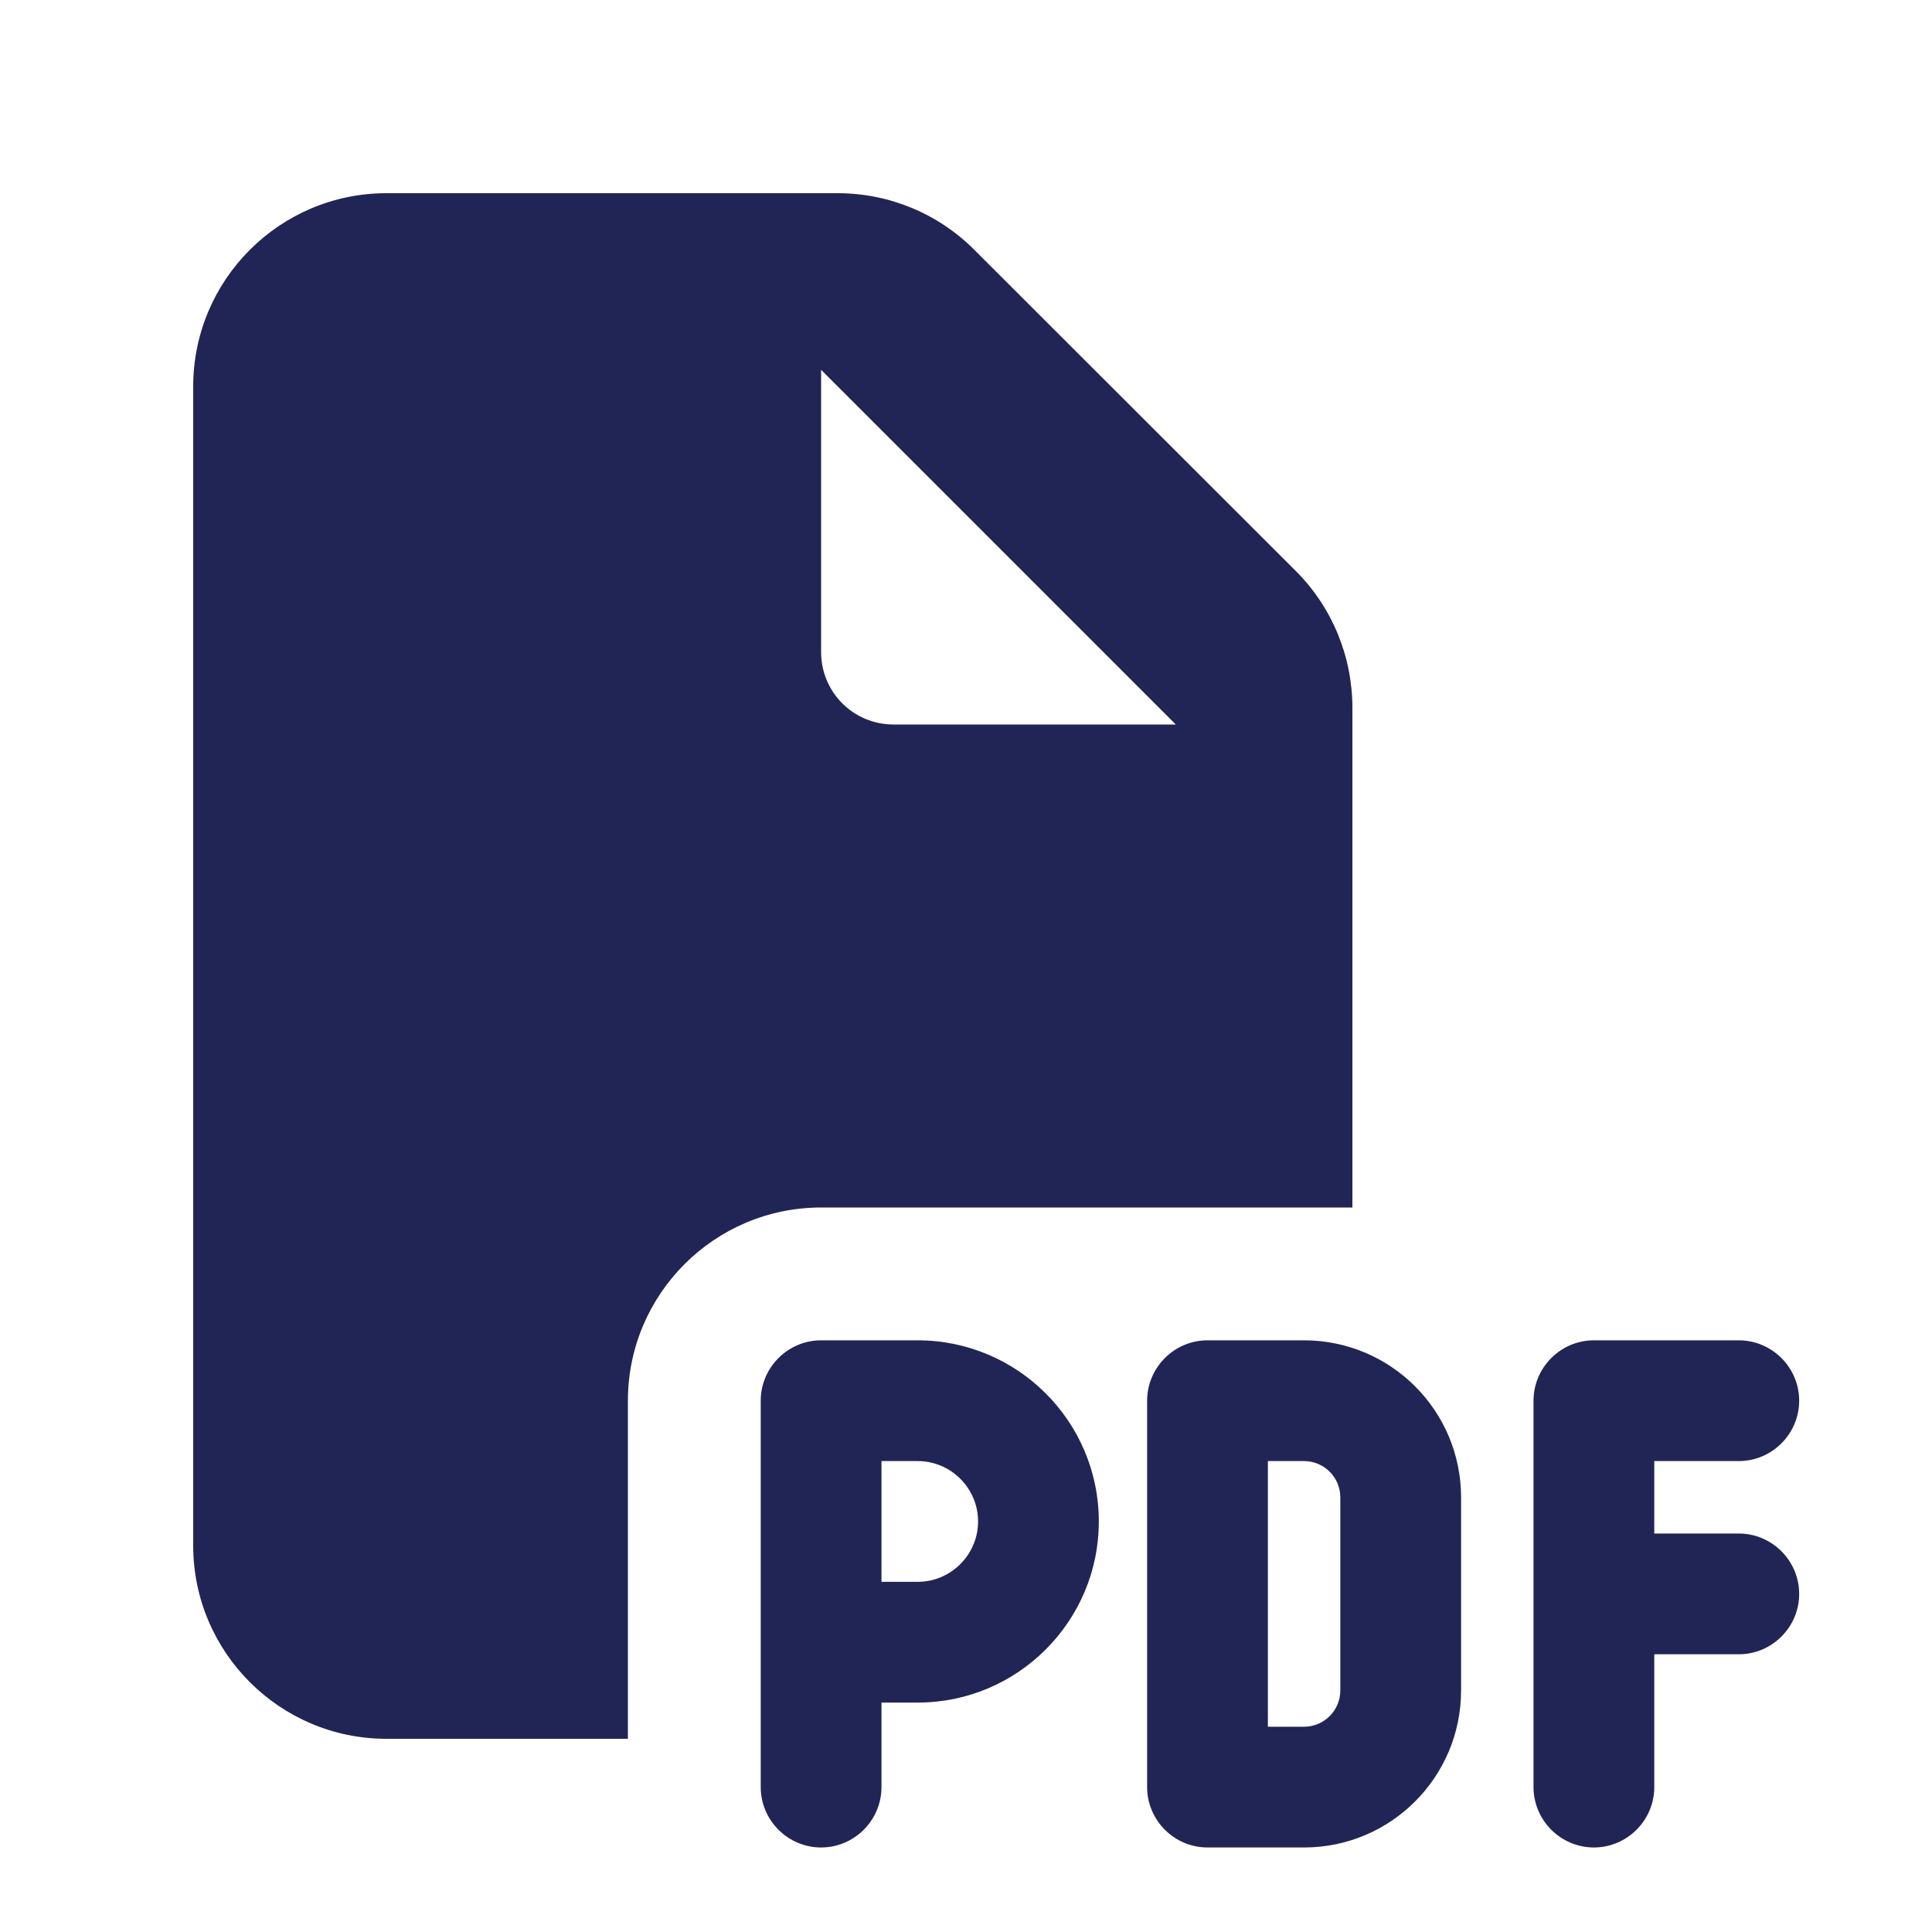
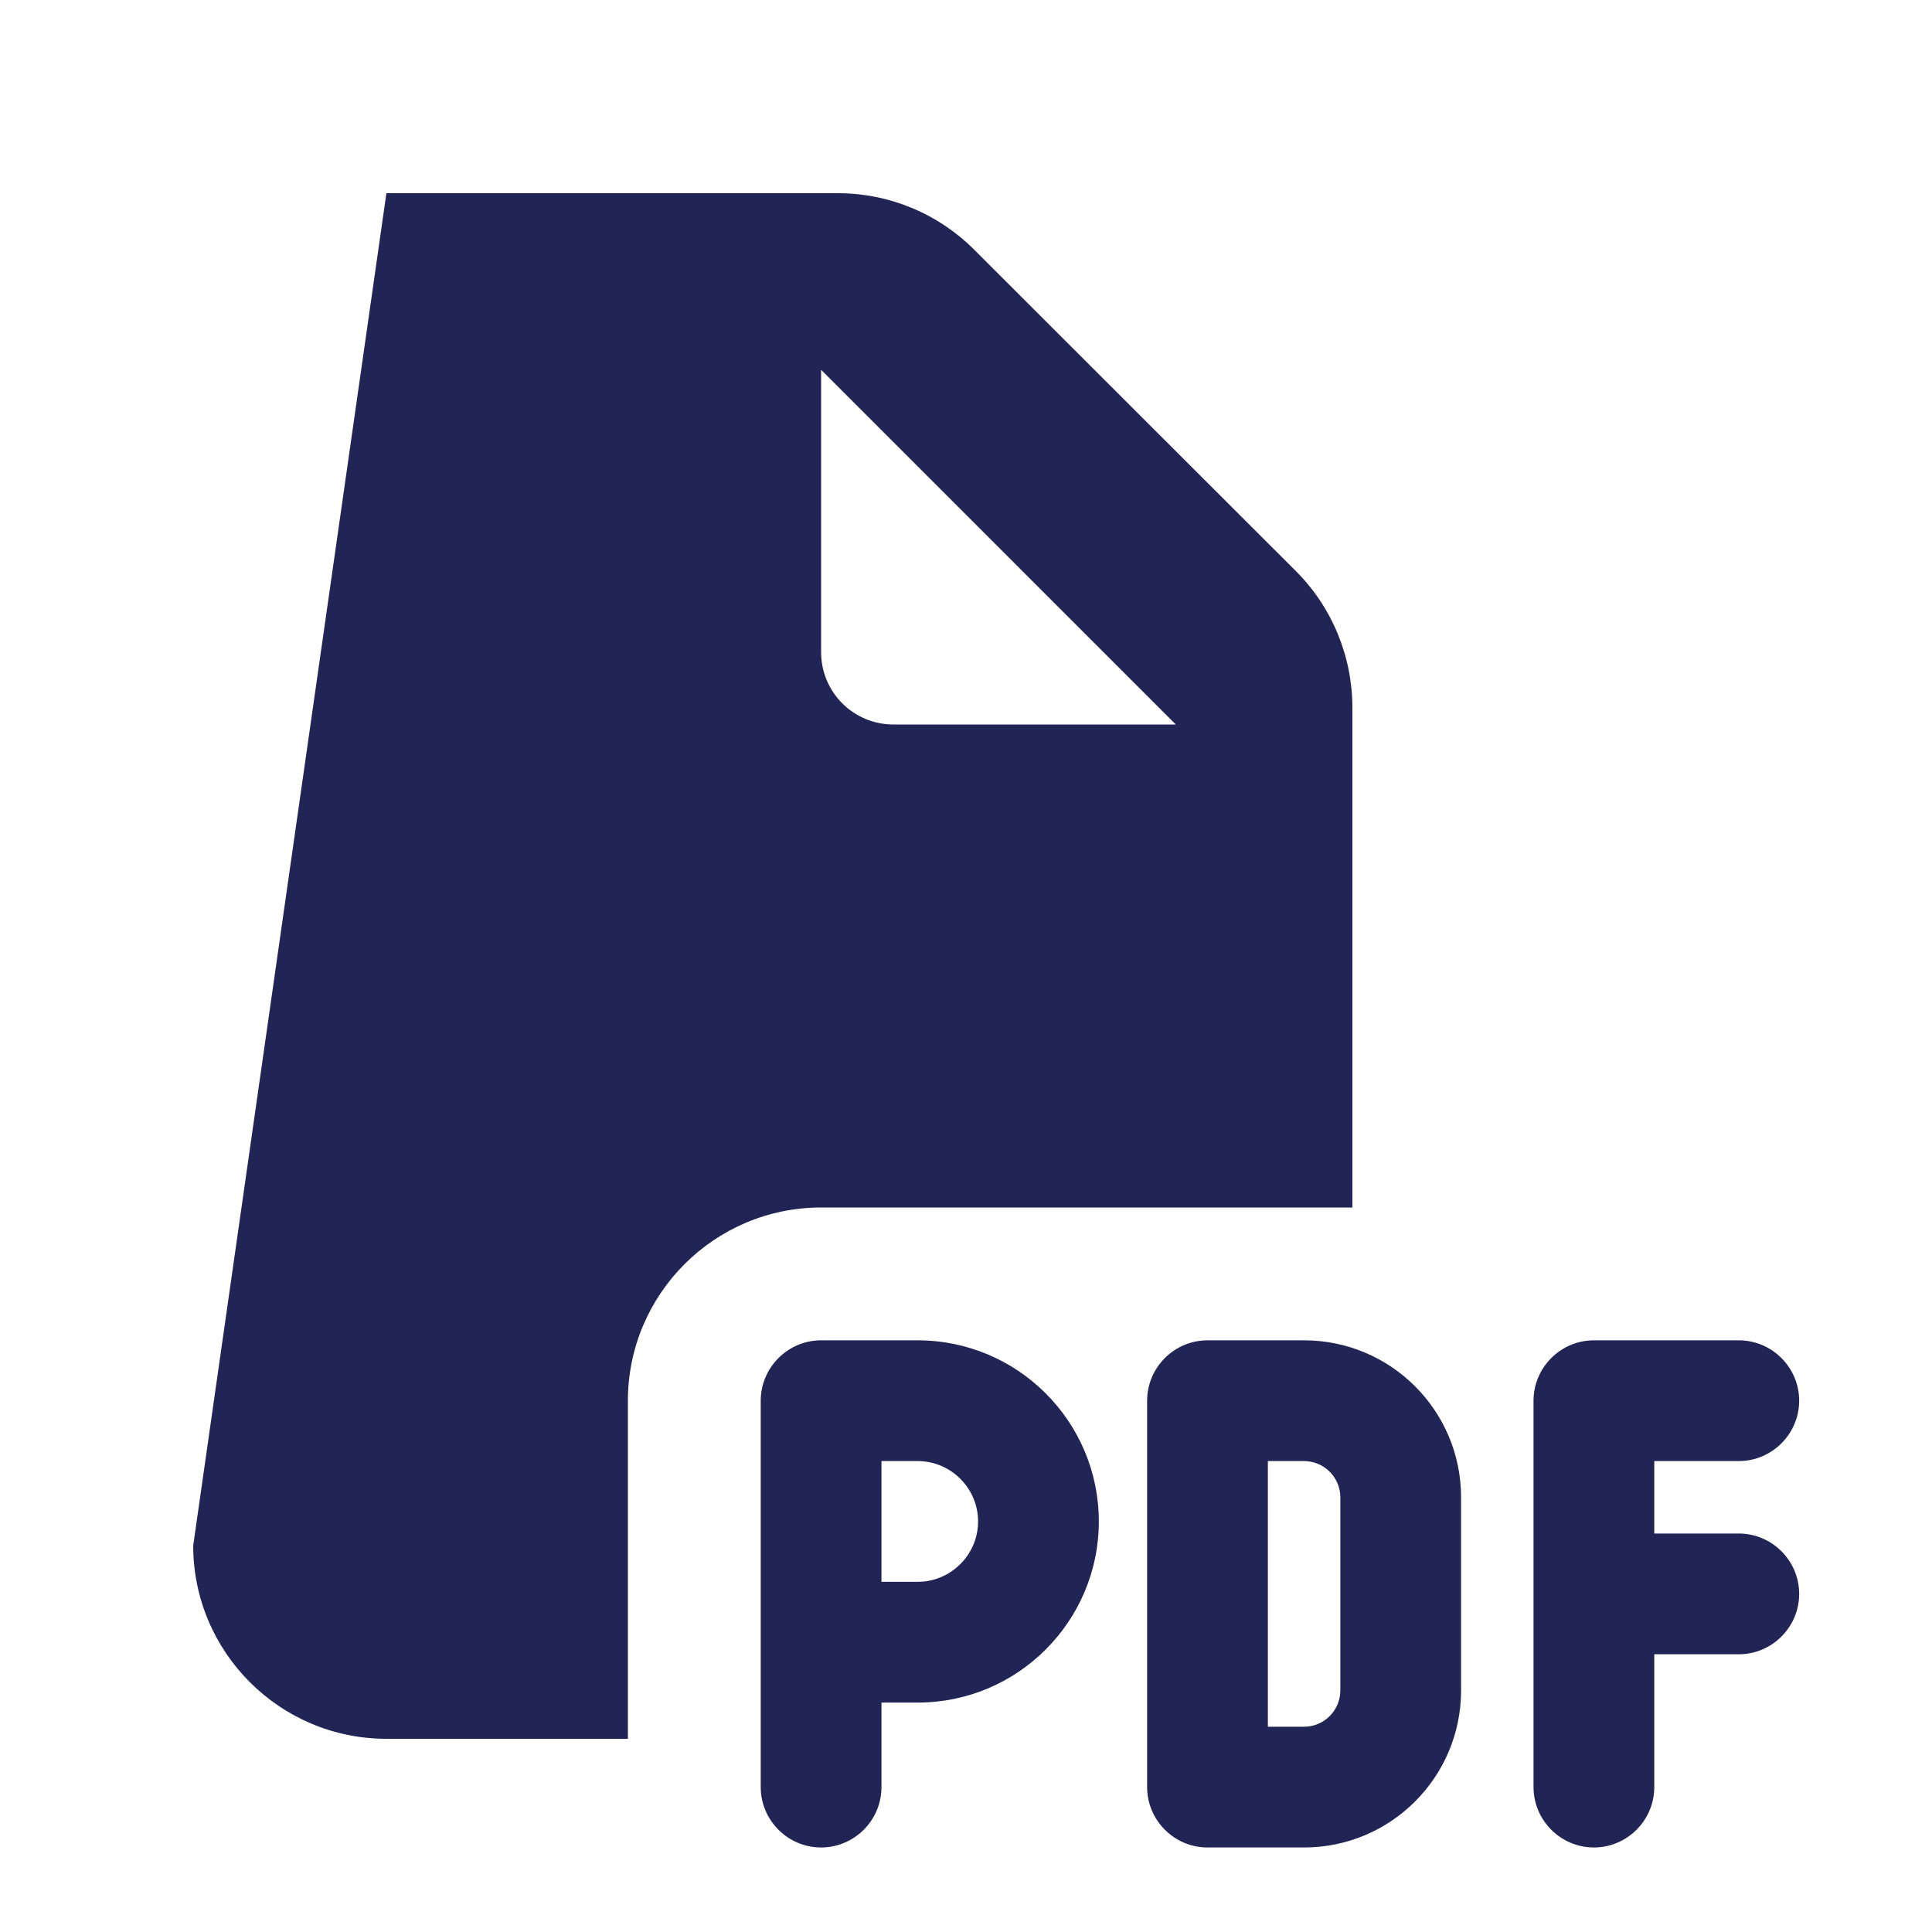
<svg xmlns="http://www.w3.org/2000/svg" style="fill: #212555;" viewBox="0 0 640 640">
-   <path d="M128 64C92.7 64 64 92.7 64 128L64 512C64 547.3 92.7 576 128 576L208 576L208 464C208 428.7 236.7 400 272 400L448 400L448 234.5C448 217.5 441.3 201.2 429.3 189.2L322.7 82.7C310.7 70.7 294.5 64 277.5 64L128 64zM389.5 240L296 240C282.7 240 272 229.3 272 216L272 122.5L389.5 240zM272 444C261 444 252 453 252 464L252 592C252 603 261 612 272 612C283 612 292 603 292 592L292 564L304 564C337.1 564 364 537.1 364 504C364 470.9 337.1 444 304 444L272 444zM304 524L292 524L292 484L304 484C315 484 324 493 324 504C324 515 315 524 304 524zM400 444C389 444 380 453 380 464L380 592C380 603 389 612 400 612L432 612C460.7 612 484 588.7 484 560L484 496C484 467.3 460.7 444 432 444L400 444zM420 572L420 484L432 484C438.6 484 444 489.4 444 496L444 560C444 566.6 438.6 572 432 572L420 572zM508 464L508 592C508 603 517 612 528 612C539 612 548 603 548 592L548 548L576 548C587 548 596 539 596 528C596 517 587 508 576 508L548 508L548 484L576 484C587 484 596 475 596 464C596 453 587 444 576 444L528 444C517 444 508 453 508 464z" />
+   <path d="M128 64L64 512C64 547.3 92.7 576 128 576L208 576L208 464C208 428.7 236.7 400 272 400L448 400L448 234.5C448 217.5 441.3 201.2 429.3 189.2L322.7 82.7C310.7 70.7 294.5 64 277.5 64L128 64zM389.5 240L296 240C282.7 240 272 229.3 272 216L272 122.5L389.5 240zM272 444C261 444 252 453 252 464L252 592C252 603 261 612 272 612C283 612 292 603 292 592L292 564L304 564C337.1 564 364 537.1 364 504C364 470.9 337.1 444 304 444L272 444zM304 524L292 524L292 484L304 484C315 484 324 493 324 504C324 515 315 524 304 524zM400 444C389 444 380 453 380 464L380 592C380 603 389 612 400 612L432 612C460.7 612 484 588.7 484 560L484 496C484 467.3 460.7 444 432 444L400 444zM420 572L420 484L432 484C438.6 484 444 489.4 444 496L444 560C444 566.6 438.6 572 432 572L420 572zM508 464L508 592C508 603 517 612 528 612C539 612 548 603 548 592L548 548L576 548C587 548 596 539 596 528C596 517 587 508 576 508L548 508L548 484L576 484C587 484 596 475 596 464C596 453 587 444 576 444L528 444C517 444 508 453 508 464z" />
</svg>